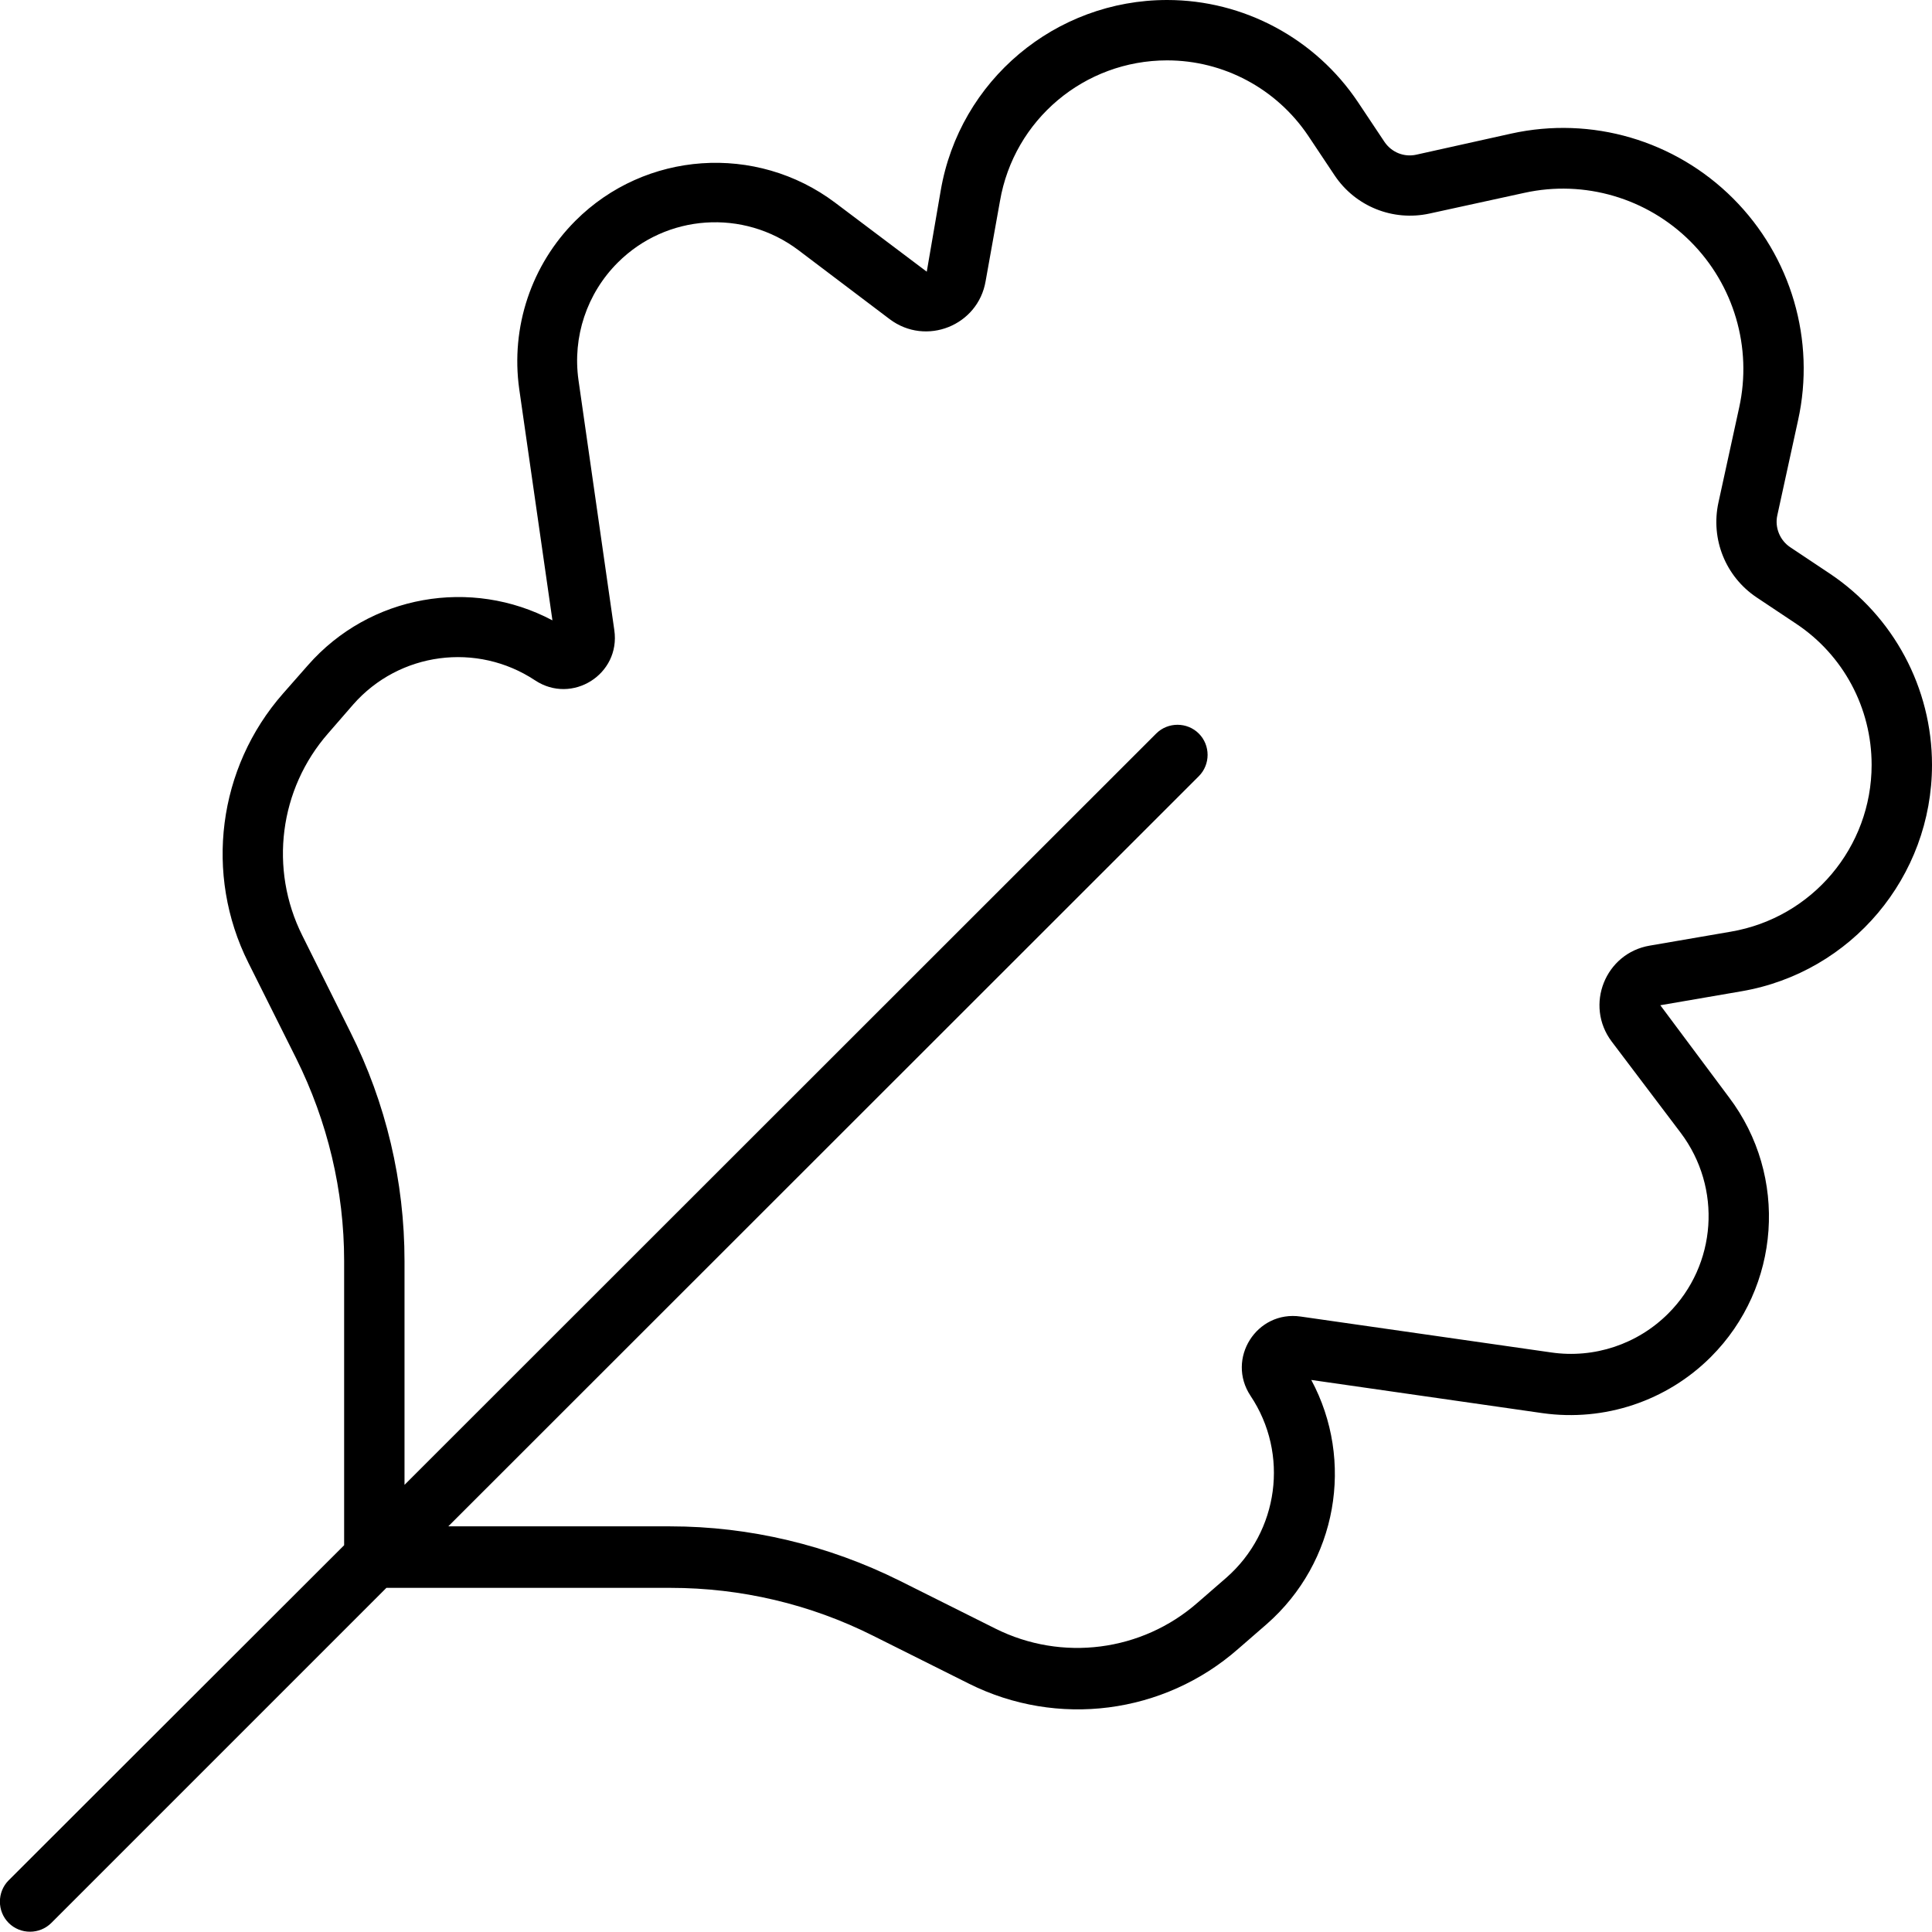
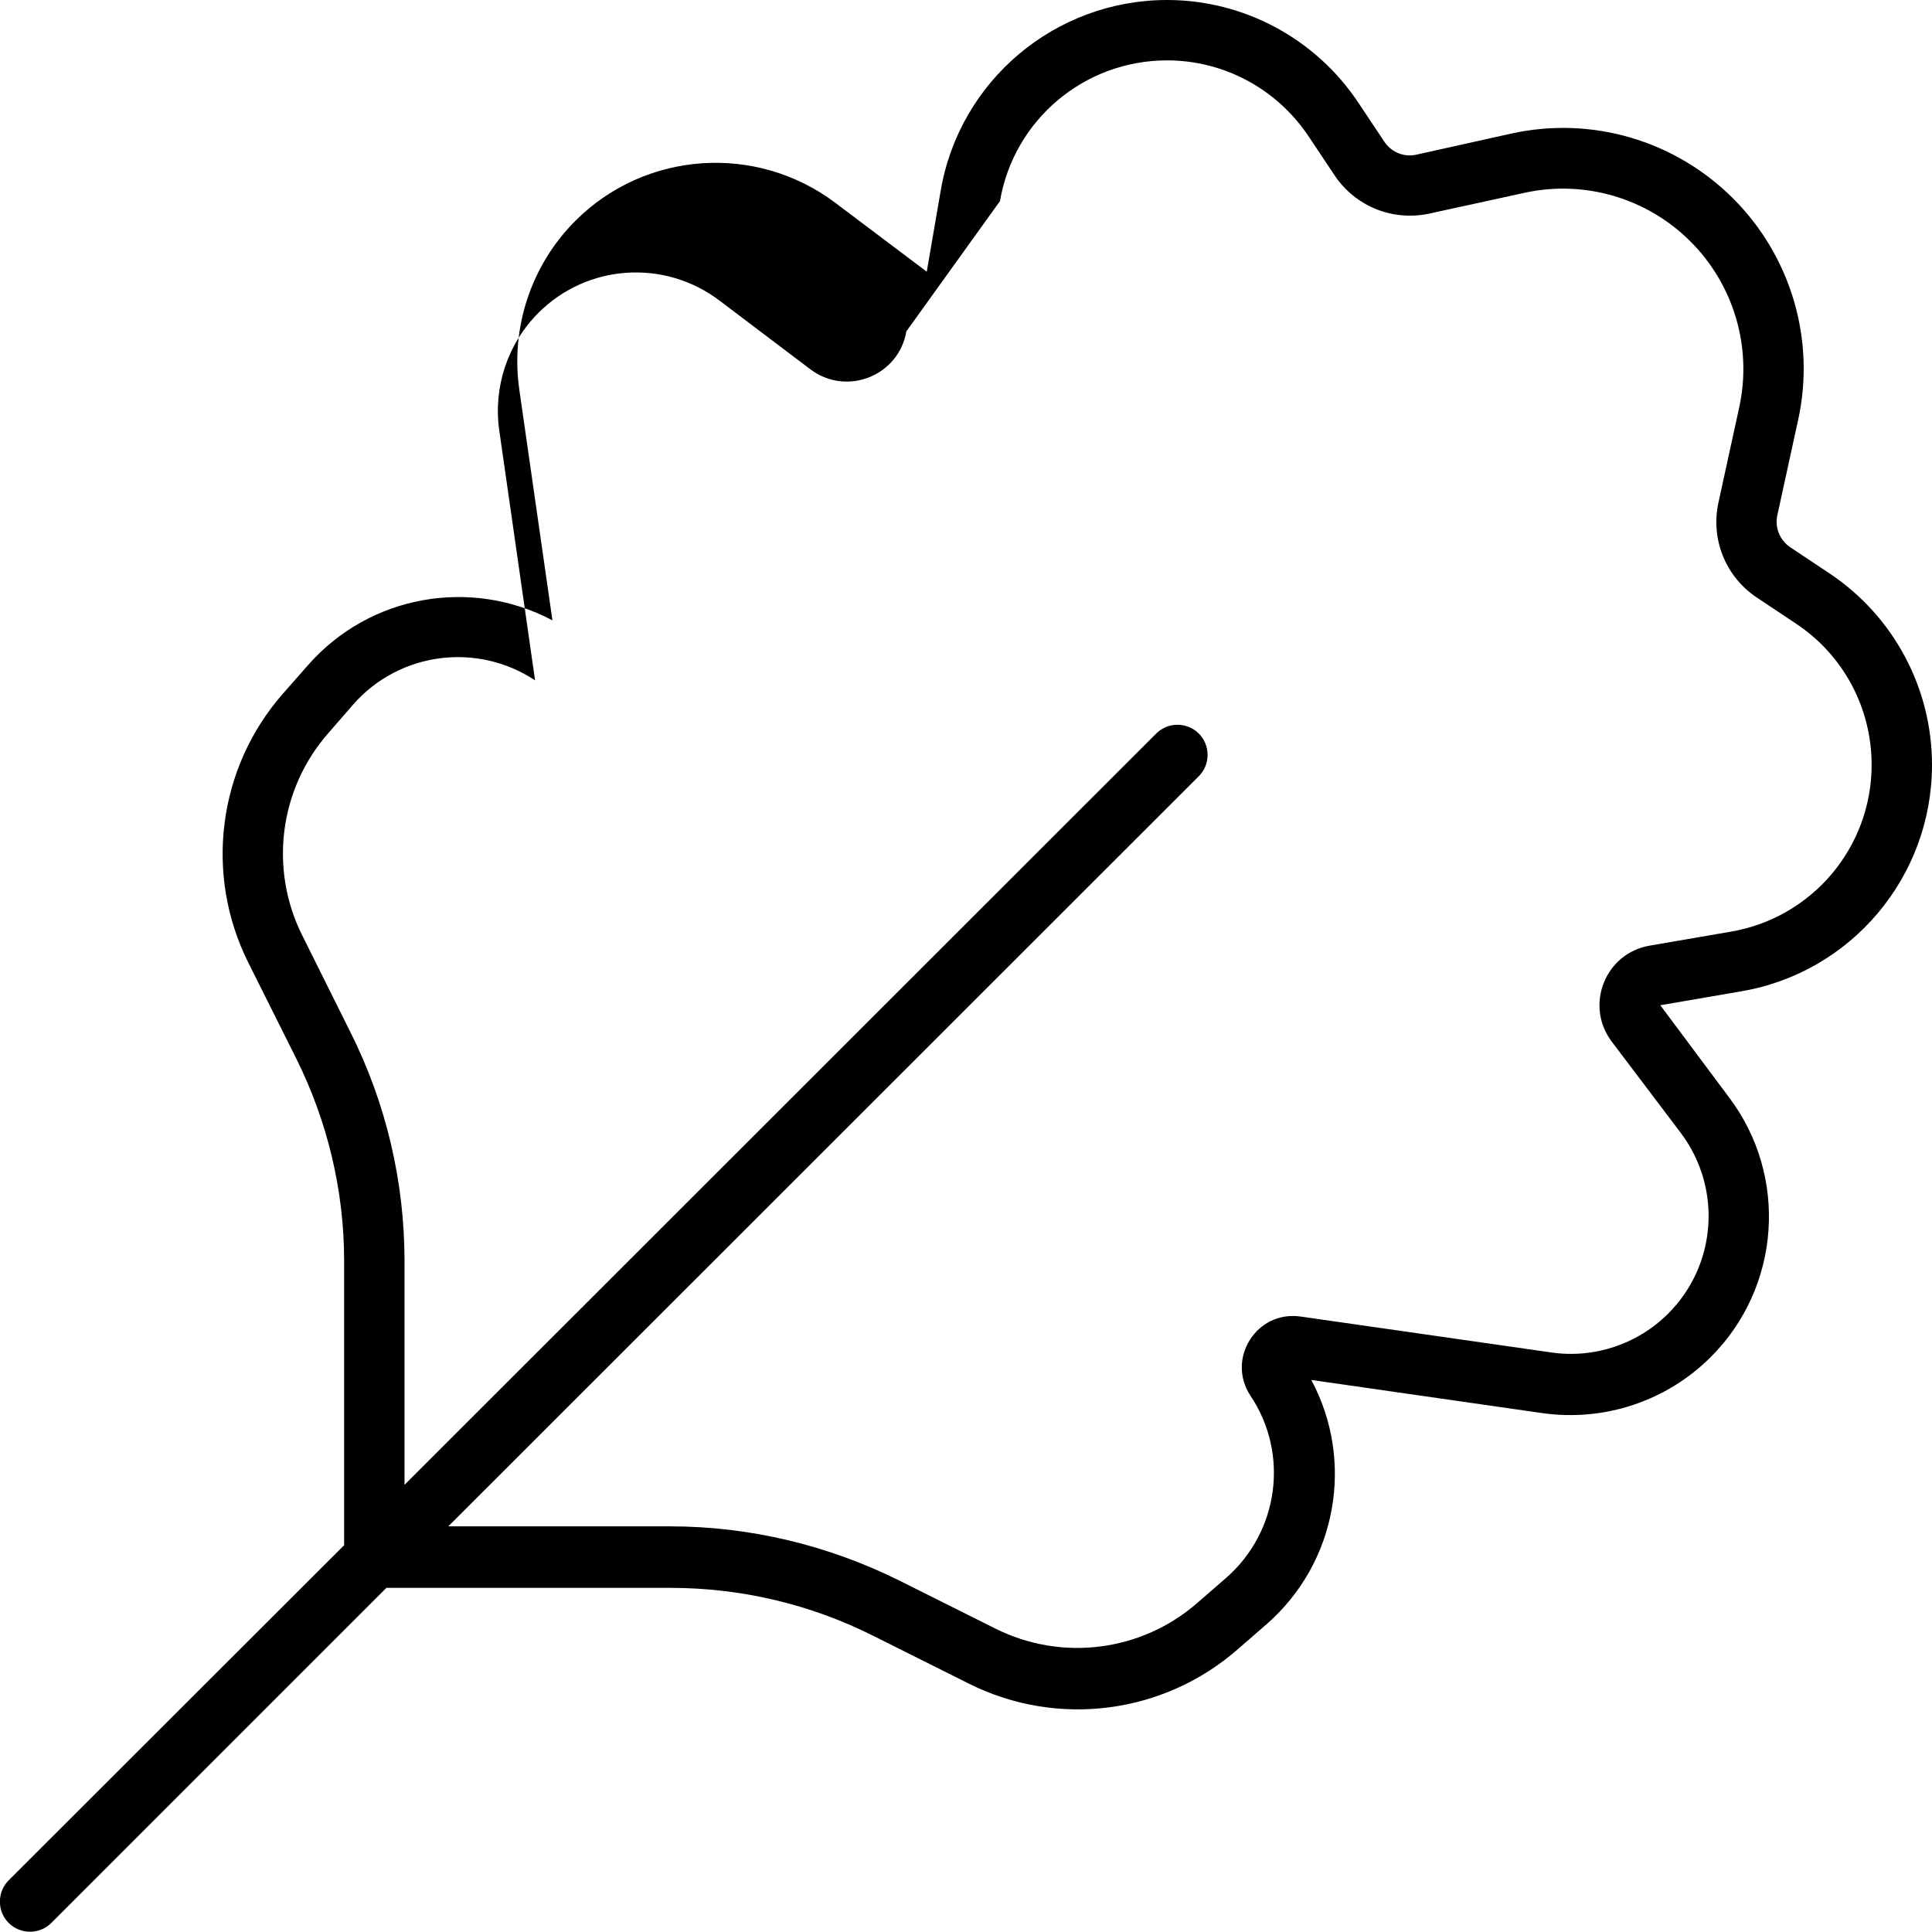
<svg xmlns="http://www.w3.org/2000/svg" viewBox="0 0 512 512">
-   <path d="M309.3 0c-29.6 0-55 21.3-60 50.5L245.6 72 221.3 53.7C200.4 38 171 40 152.5 58.5c-11.7 11.7-17.2 28.2-14.9 44.6l8.8 61.3C124.9 153 98 157.6 81.6 176.3L75 183.8c-17.3 19.7-20.9 47.9-9.2 71.3l12.7 25.4c8.3 16.7 12.7 35 12.7 53.7v75.3L2.3 498.3c-3.1 3.1-3.1 8.2 0 11.3s8.2 3.1 11.3 0l88.8-88.8h75.3c18.6 0 37 4.3 53.7 12.7l25.4 12.7c23.4 11.7 51.6 8.1 71.3-9.2l7.6-6.6c18.7-16.4 23.3-43.3 11.8-64.7l61.3 8.8c16.4 2.3 32.9-3.2 44.6-14.9c18.5-18.5 20.6-47.9 4.8-68.8L440 266.4l21.5-3.7c29.2-5 50.5-30.4 50.5-60c0-20.4-10.2-39.4-27.1-50.7l-10.5-7c-2.7-1.8-4.1-5.2-3.4-8.4l5.5-25.2c4.7-21.2-1.8-43.4-17.2-58.8s-37.5-21.9-58.8-17.2L375.3 41c-3.2 .7-6.5-.6-8.4-3.4l-7-10.5C348.6 10.2 329.6 0 309.3 0zM118.5 404.8L317.7 205.7c3.1-3.1 3.1-8.2 0-11.3s-8.2-3.1-11.3 0L107.2 393.5V334.2c0-21.1-4.9-41.9-14.4-60.8L80.1 247.9c-8.8-17.6-6.1-38.8 6.9-53.6l6.6-7.6c12.2-13.9 32.8-16.6 48.2-6.4c9.8 6.5 22.7-1.6 21-13.3l-9.5-66.3c-1.6-11.4 2.2-22.9 10.4-31.1c12.9-12.9 33.3-14.3 47.9-3.3l24.2 18.3c9.6 7.2 23.4 1.7 25.4-10.1L265 53.3C268.7 31.7 287.4 16 309.3 16c15 0 29 7.5 37.4 20l7 10.5c5.5 8.2 15.4 12.2 25.1 10.1l25.2-5.5c15.9-3.5 32.5 1.4 44 12.9s16.4 28.1 12.9 44l-5.5 25.2c-2.1 9.7 1.9 19.6 10.1 25.1l10.5 7c12.5 8.3 20 22.3 20 37.4c0 21.8-15.7 40.5-37.3 44.2l-21.5 3.7c-11.8 2-17.3 15.8-10.1 25.4l18.3 24.2c11 14.6 9.6 35-3.3 47.9c-8.1 8.1-19.6 12-31.1 10.3l-66.3-9.5c-11.7-1.7-19.8 11.2-13.3 21c10.3 15.4 7.5 36-6.4 48.2l-7.6 6.6c-14.8 13-36 15.7-53.6 6.9l-25.4-12.7c-18.9-9.4-39.7-14.4-60.8-14.4H118.5z" />
+   <path d="M309.3 0c-29.6 0-55 21.3-60 50.5L245.6 72 221.3 53.7C200.4 38 171 40 152.5 58.5c-11.7 11.7-17.2 28.2-14.9 44.6l8.8 61.3C124.9 153 98 157.6 81.6 176.3L75 183.8c-17.3 19.7-20.9 47.9-9.2 71.3l12.7 25.4c8.3 16.7 12.7 35 12.7 53.7v75.3L2.3 498.3c-3.1 3.1-3.1 8.2 0 11.3s8.2 3.1 11.3 0l88.8-88.8h75.3c18.6 0 37 4.3 53.7 12.7l25.4 12.7c23.4 11.7 51.6 8.1 71.3-9.2l7.6-6.6c18.7-16.4 23.3-43.3 11.8-64.7l61.3 8.8c16.4 2.3 32.9-3.2 44.6-14.9c18.5-18.5 20.6-47.9 4.8-68.8L440 266.4l21.5-3.7c29.2-5 50.5-30.4 50.5-60c0-20.4-10.2-39.4-27.1-50.7l-10.5-7c-2.7-1.8-4.1-5.2-3.4-8.4l5.5-25.2c4.7-21.2-1.8-43.4-17.2-58.8s-37.5-21.9-58.8-17.2L375.3 41c-3.2 .7-6.5-.6-8.4-3.4l-7-10.5C348.6 10.2 329.6 0 309.3 0zM118.5 404.8L317.7 205.7c3.1-3.1 3.1-8.2 0-11.3s-8.2-3.1-11.3 0L107.2 393.5V334.2c0-21.1-4.9-41.9-14.4-60.8L80.1 247.9c-8.8-17.6-6.1-38.8 6.9-53.6l6.6-7.6c12.2-13.9 32.8-16.6 48.2-6.4l-9.5-66.3c-1.6-11.4 2.2-22.9 10.4-31.1c12.9-12.9 33.3-14.3 47.9-3.3l24.2 18.3c9.6 7.2 23.4 1.7 25.4-10.1L265 53.3C268.7 31.7 287.4 16 309.3 16c15 0 29 7.5 37.4 20l7 10.5c5.5 8.2 15.4 12.2 25.1 10.1l25.2-5.5c15.9-3.5 32.5 1.4 44 12.9s16.4 28.1 12.9 44l-5.5 25.2c-2.1 9.7 1.9 19.6 10.1 25.1l10.5 7c12.5 8.3 20 22.3 20 37.4c0 21.8-15.7 40.5-37.3 44.2l-21.5 3.7c-11.8 2-17.3 15.8-10.1 25.4l18.3 24.2c11 14.6 9.6 35-3.3 47.9c-8.1 8.1-19.6 12-31.1 10.3l-66.3-9.5c-11.7-1.7-19.8 11.2-13.3 21c10.3 15.4 7.5 36-6.4 48.2l-7.6 6.6c-14.8 13-36 15.7-53.6 6.9l-25.4-12.7c-18.9-9.4-39.7-14.4-60.8-14.4H118.5z" />
</svg>